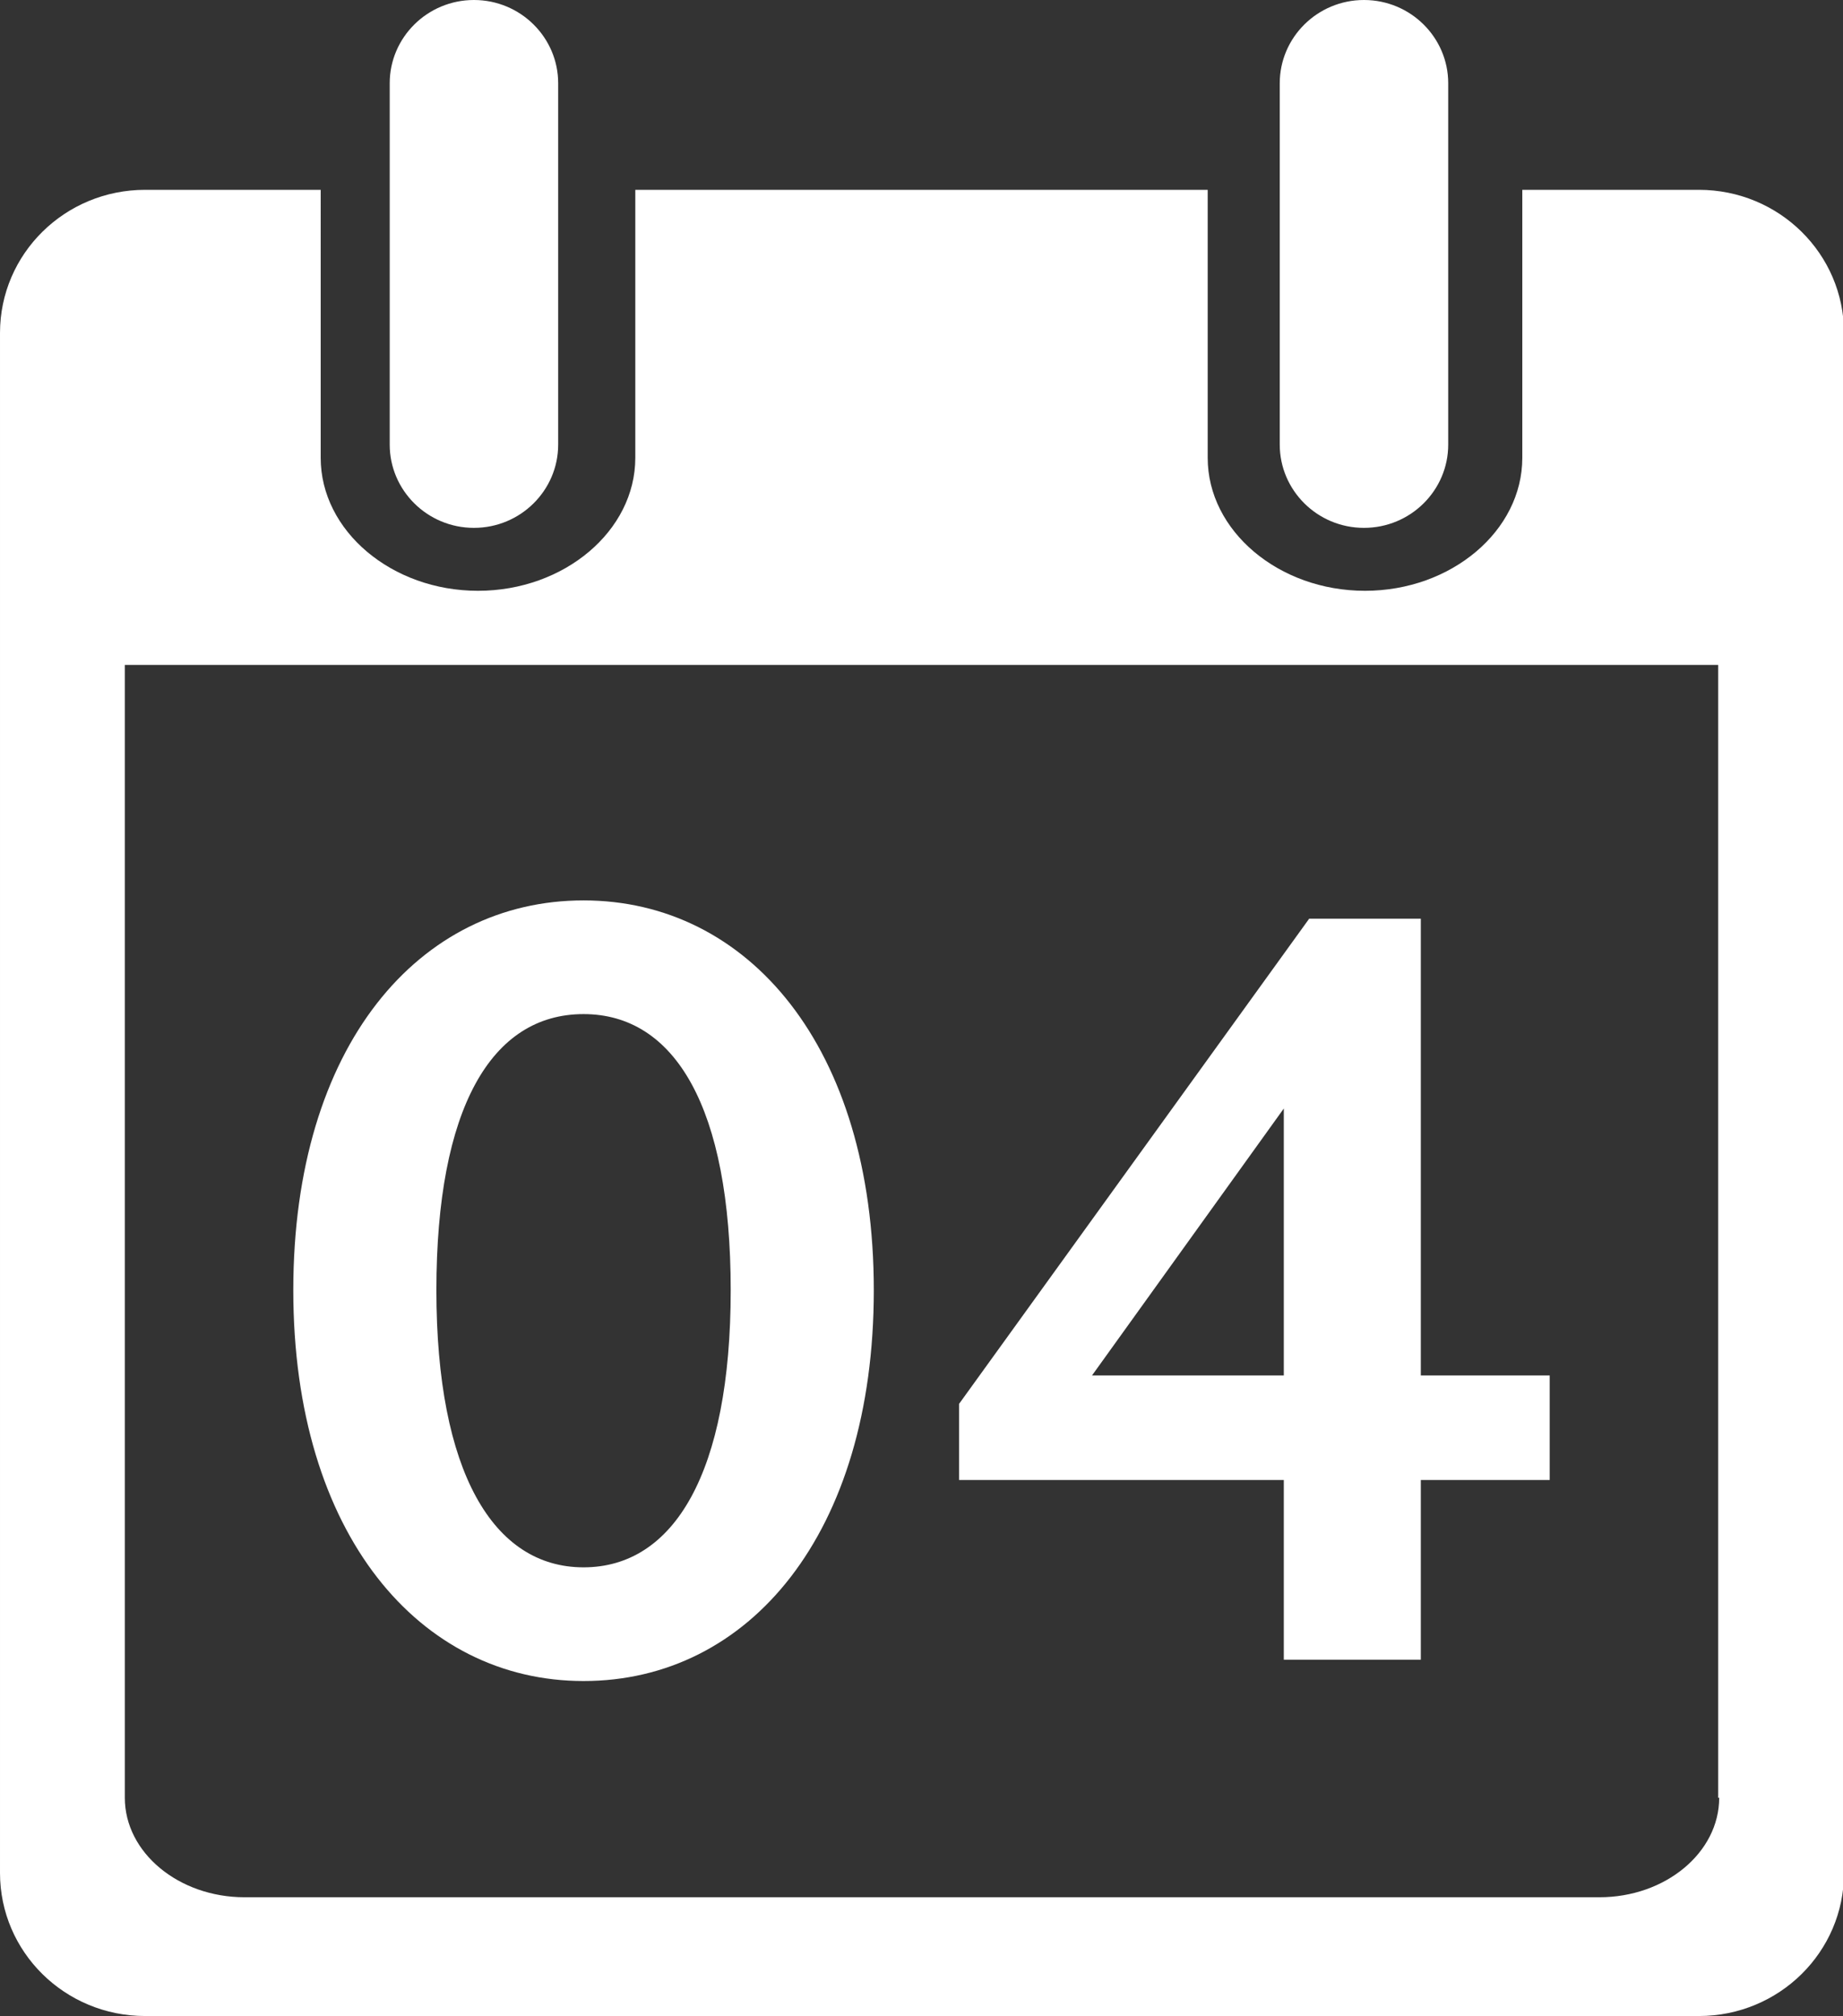
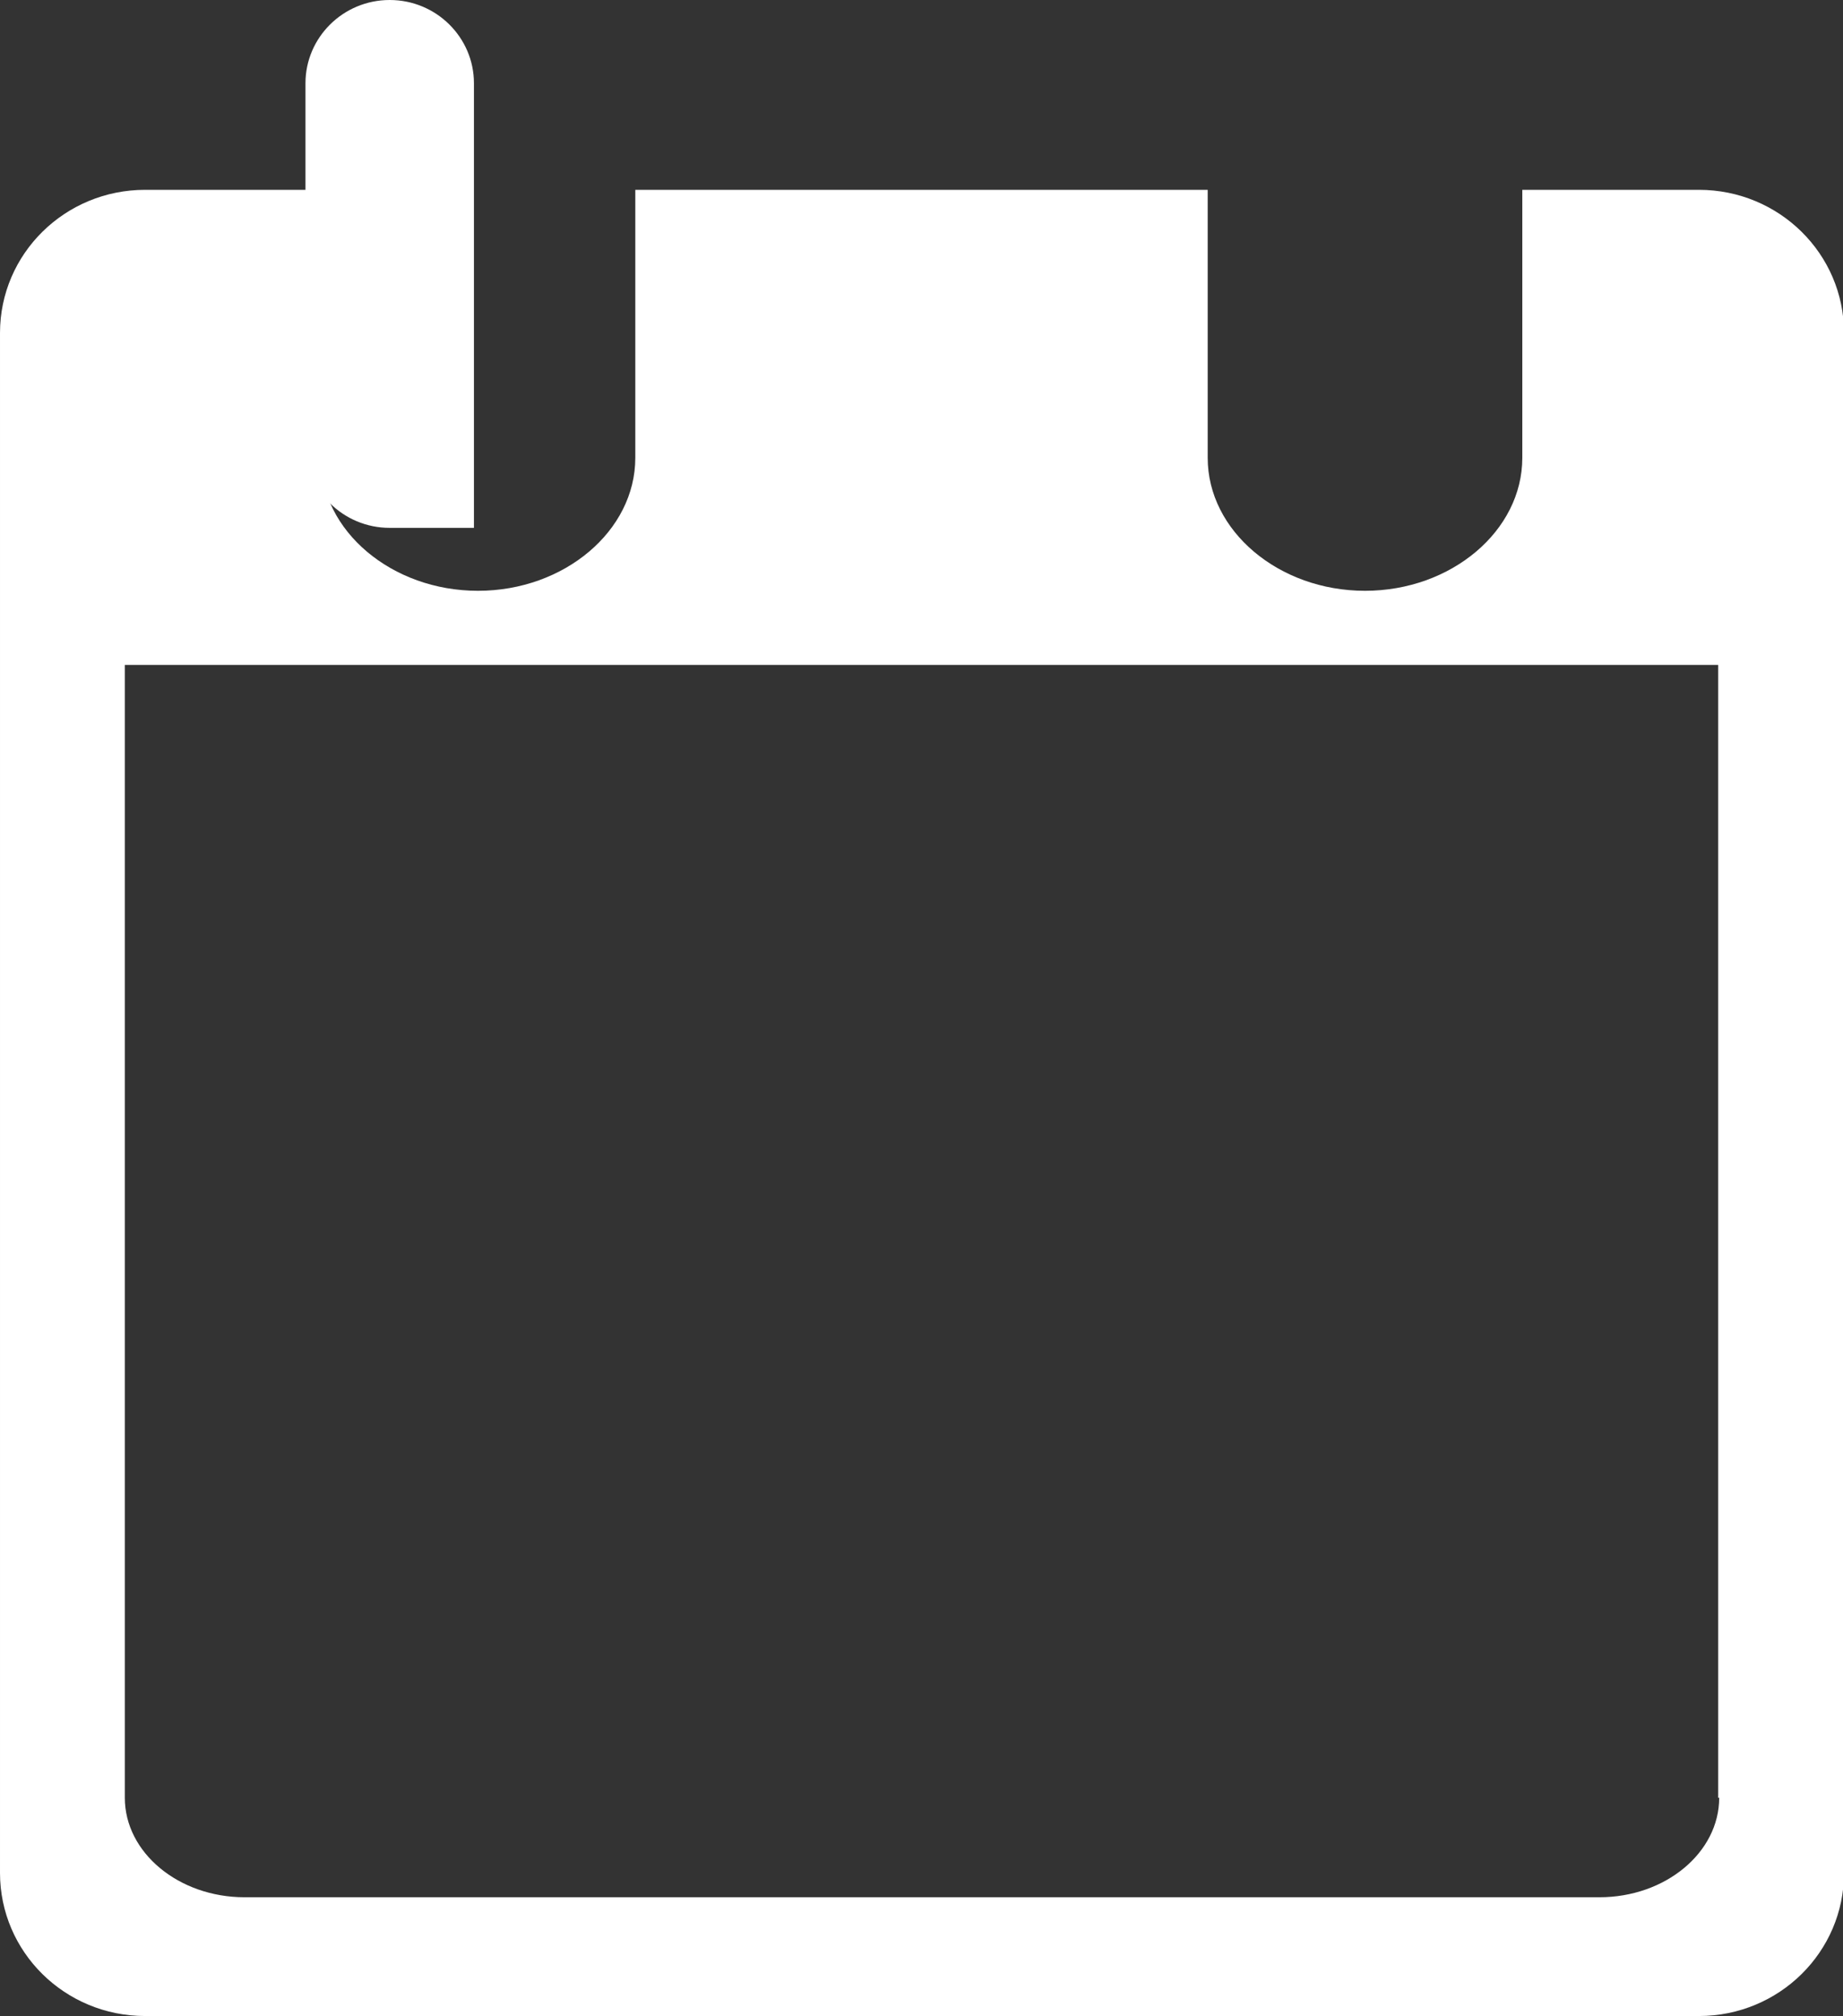
<svg xmlns="http://www.w3.org/2000/svg" id="Layer_1" viewBox="0 0 18.16 19.86">
  <rect x="0" y="0" width="18.16" height="19.86" fill="#333333" stroke="none" />
  <defs>
    <style>.cls-1{fill:#ffffff;}</style>
  </defs>
  <path class="cls-1" d="m16.73,1.87h-1.73v2.64c0,.72-.7,1.31-1.55,1.31s-1.55-.59-1.55-1.31V1.87h-5.64v2.64c0,.72-.7,1.31-1.55,1.31s-1.55-.59-1.55-1.31V1.87h-1.73c-.79,0-1.43.63-1.43,1.41v15.17c0,.78.64,1.41,1.43,1.41h15.31c.79,0,1.43-.63,1.43-1.41V3.28c0-.78-.64-1.41-1.43-1.41Zm.21,15.84c0,.54-.53.98-1.18.98H2.41c-.65,0-1.18-.44-1.18-.98V6.55h15.7v11.16Z" />
-   <path class="cls-1" d="m4.67,5.2c.46,0,.83-.37.83-.82V.82c0-.45-.37-.82-.83-.82s-.83.37-.83.82v3.56c0,.45.37.82.83.82h0Z" />
-   <path class="cls-1" d="m13.44,5.2c.46,0,.83-.37.83-.82V.82c0-.45-.37-.82-.83-.82s-.83.37-.83.82v3.56c0,.45.37.82.83.82h0Z" />
+   <path class="cls-1" d="m4.67,5.2V.82c0-.45-.37-.82-.83-.82s-.83.37-.83.82v3.56c0,.45.37.82.83.82h0Z" />
  <g>
-     <path class="cls-1" d="m5.75,16.56c-1.61,0-2.86-1.44-2.86-3.85s1.24-3.84,2.86-3.84,2.86,1.44,2.86,3.84-1.23,3.85-2.86,3.85Zm0-6.57c-.91,0-1.45.93-1.45,2.72s.56,2.73,1.45,2.73,1.45-.93,1.45-2.73-.55-2.72-1.45-2.72Z" />
-     <path class="cls-1" d="m14,14.58v1.77h-1.35v-1.77h-3.2v-.75l3.45-4.78h1.1v4.5h1.27v1.03h-1.27Zm-1.35-3.66l-1.89,2.63h1.89v-2.63Z" />
-   </g>
+     </g>
</svg>